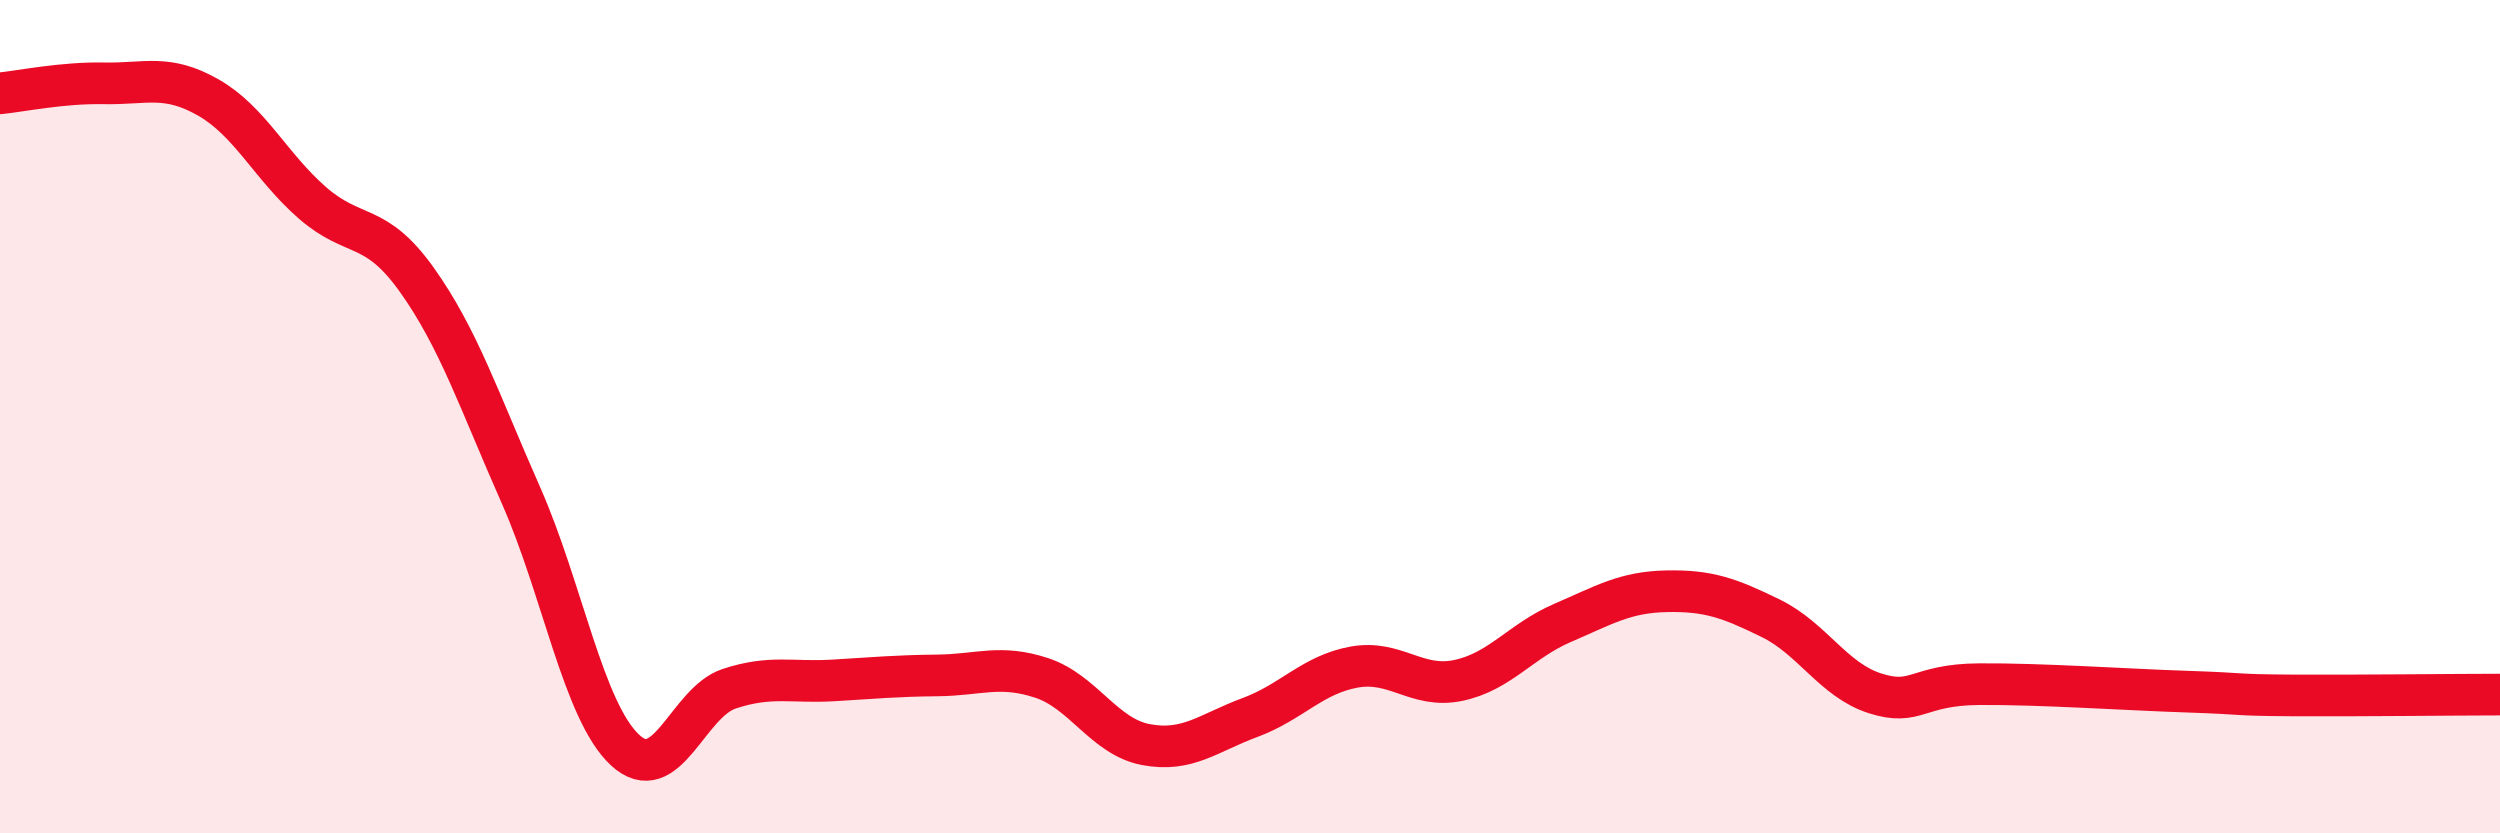
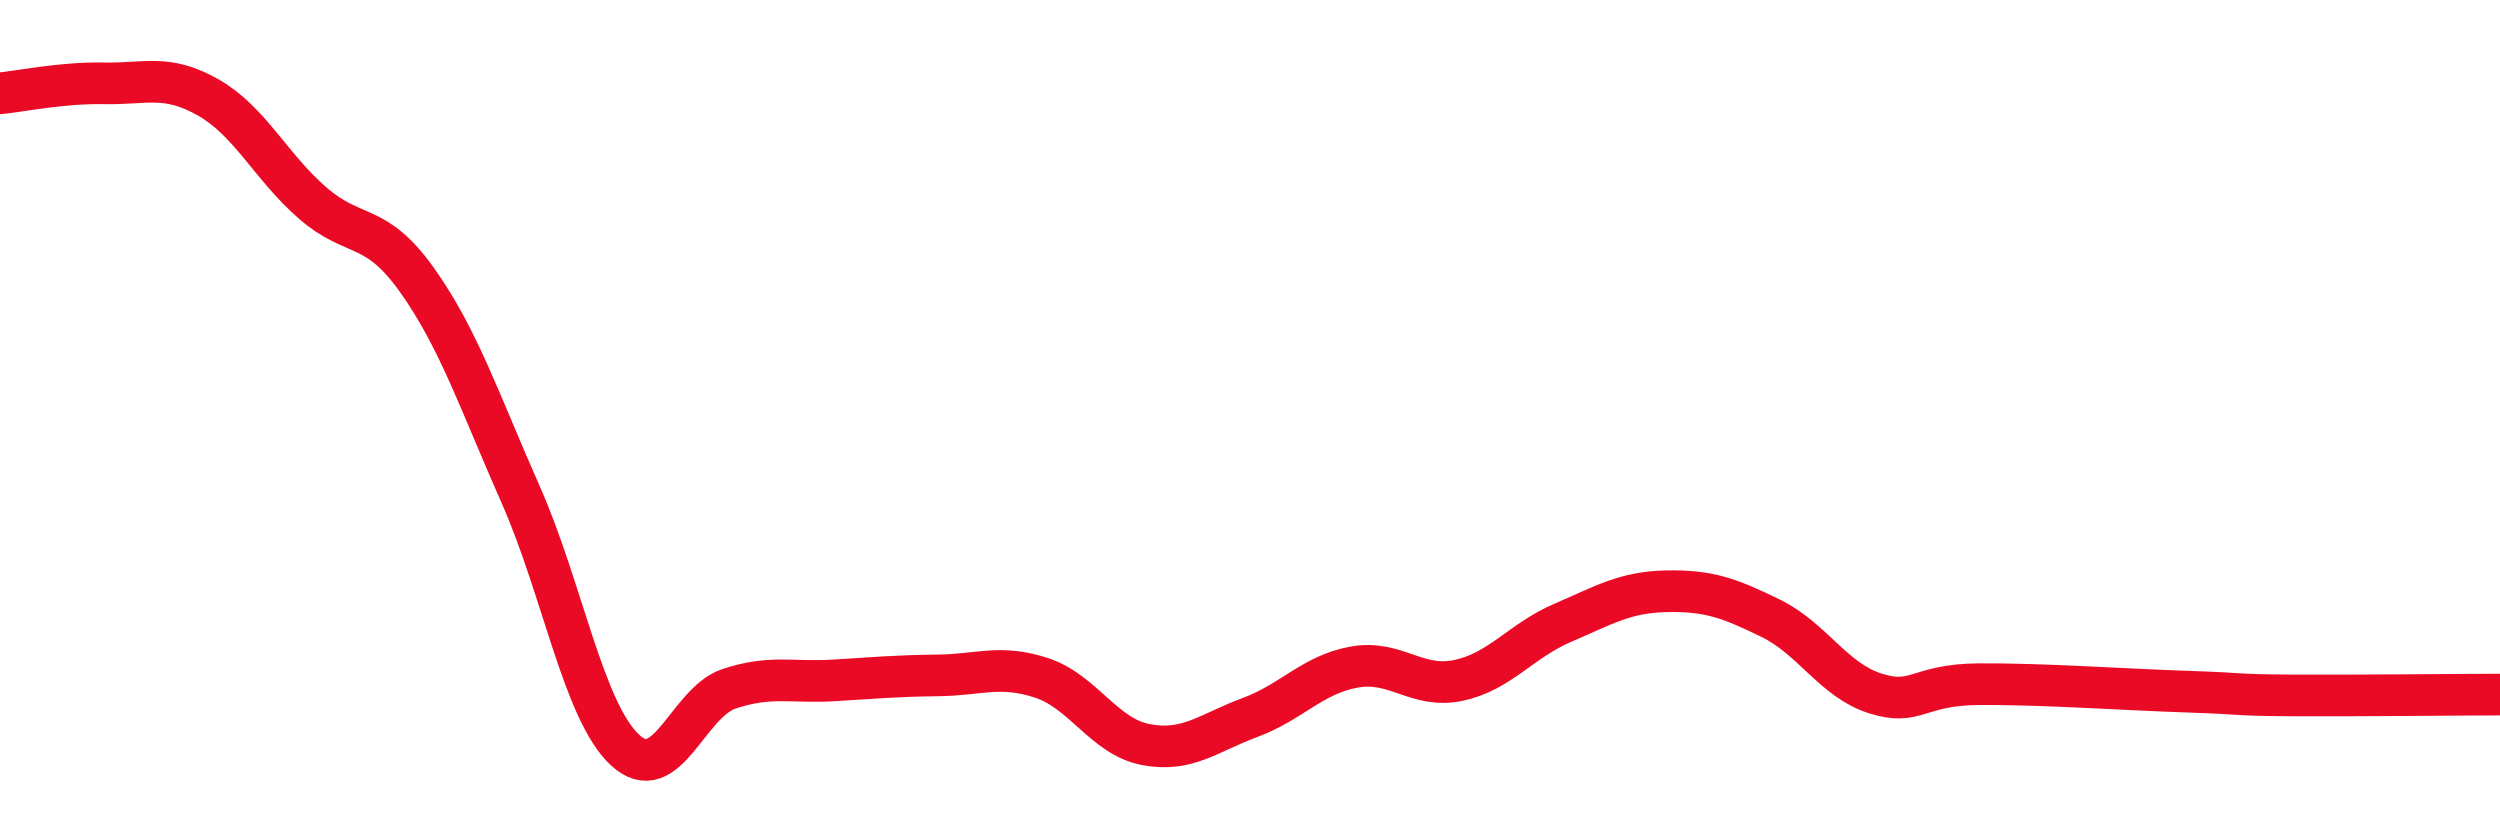
<svg xmlns="http://www.w3.org/2000/svg" width="60" height="20" viewBox="0 0 60 20">
-   <path d="M 0,2.24 C 0.5,2.19 1.5,1.98 2.5,2 C 3.5,2.02 4,1.77 5,2.34 C 6,2.91 6.5,4 7.5,4.87 C 8.5,5.74 9,5.31 10,6.71 C 11,8.11 11.5,9.62 12.5,11.88 C 13.5,14.14 14,17.07 15,18 C 16,18.93 16.5,16.86 17.5,16.53 C 18.5,16.2 19,16.39 20,16.33 C 21,16.27 21.5,16.22 22.5,16.21 C 23.5,16.2 24,15.94 25,16.27 C 26,16.6 26.5,17.68 27.5,17.87 C 28.5,18.06 29,17.59 30,17.22 C 31,16.85 31.5,16.19 32.5,16.01 C 33.5,15.83 34,16.54 35,16.33 C 36,16.12 36.5,15.38 37.5,14.95 C 38.5,14.52 39,14.21 40,14.19 C 41,14.17 41.5,14.35 42.5,14.84 C 43.5,15.33 44,16.32 45,16.64 C 46,16.96 46,16.43 47.5,16.42 C 49,16.41 51,16.55 52.5,16.6 C 54,16.65 53.5,16.68 55,16.69 C 56.5,16.7 59,16.67 60,16.67L60 20L0 20Z" fill="#EB0A25" opacity="0.1" stroke-linecap="round" stroke-linejoin="round" />
  <path d="M 0,2.24 C 0.5,2.19 1.5,1.98 2.5,2 C 3.5,2.02 4,1.77 5,2.34 C 6,2.91 6.5,4 7.5,4.87 C 8.5,5.74 9,5.31 10,6.71 C 11,8.11 11.5,9.62 12.5,11.88 C 13.5,14.14 14,17.07 15,18 C 16,18.93 16.5,16.86 17.5,16.53 C 18.5,16.2 19,16.39 20,16.33 C 21,16.27 21.5,16.22 22.5,16.21 C 23.5,16.2 24,15.94 25,16.27 C 26,16.6 26.5,17.68 27.5,17.87 C 28.5,18.06 29,17.59 30,17.22 C 31,16.85 31.5,16.19 32.5,16.01 C 33.5,15.83 34,16.54 35,16.33 C 36,16.12 36.5,15.38 37.5,14.95 C 38.5,14.52 39,14.21 40,14.19 C 41,14.17 41.5,14.35 42.5,14.84 C 43.5,15.33 44,16.32 45,16.64 C 46,16.96 46,16.43 47.5,16.42 C 49,16.41 51,16.55 52.5,16.6 C 54,16.65 53.5,16.68 55,16.69 C 56.5,16.7 59,16.67 60,16.67" stroke="#EB0A25" stroke-width="1" fill="none" stroke-linecap="round" stroke-linejoin="round" />
</svg>